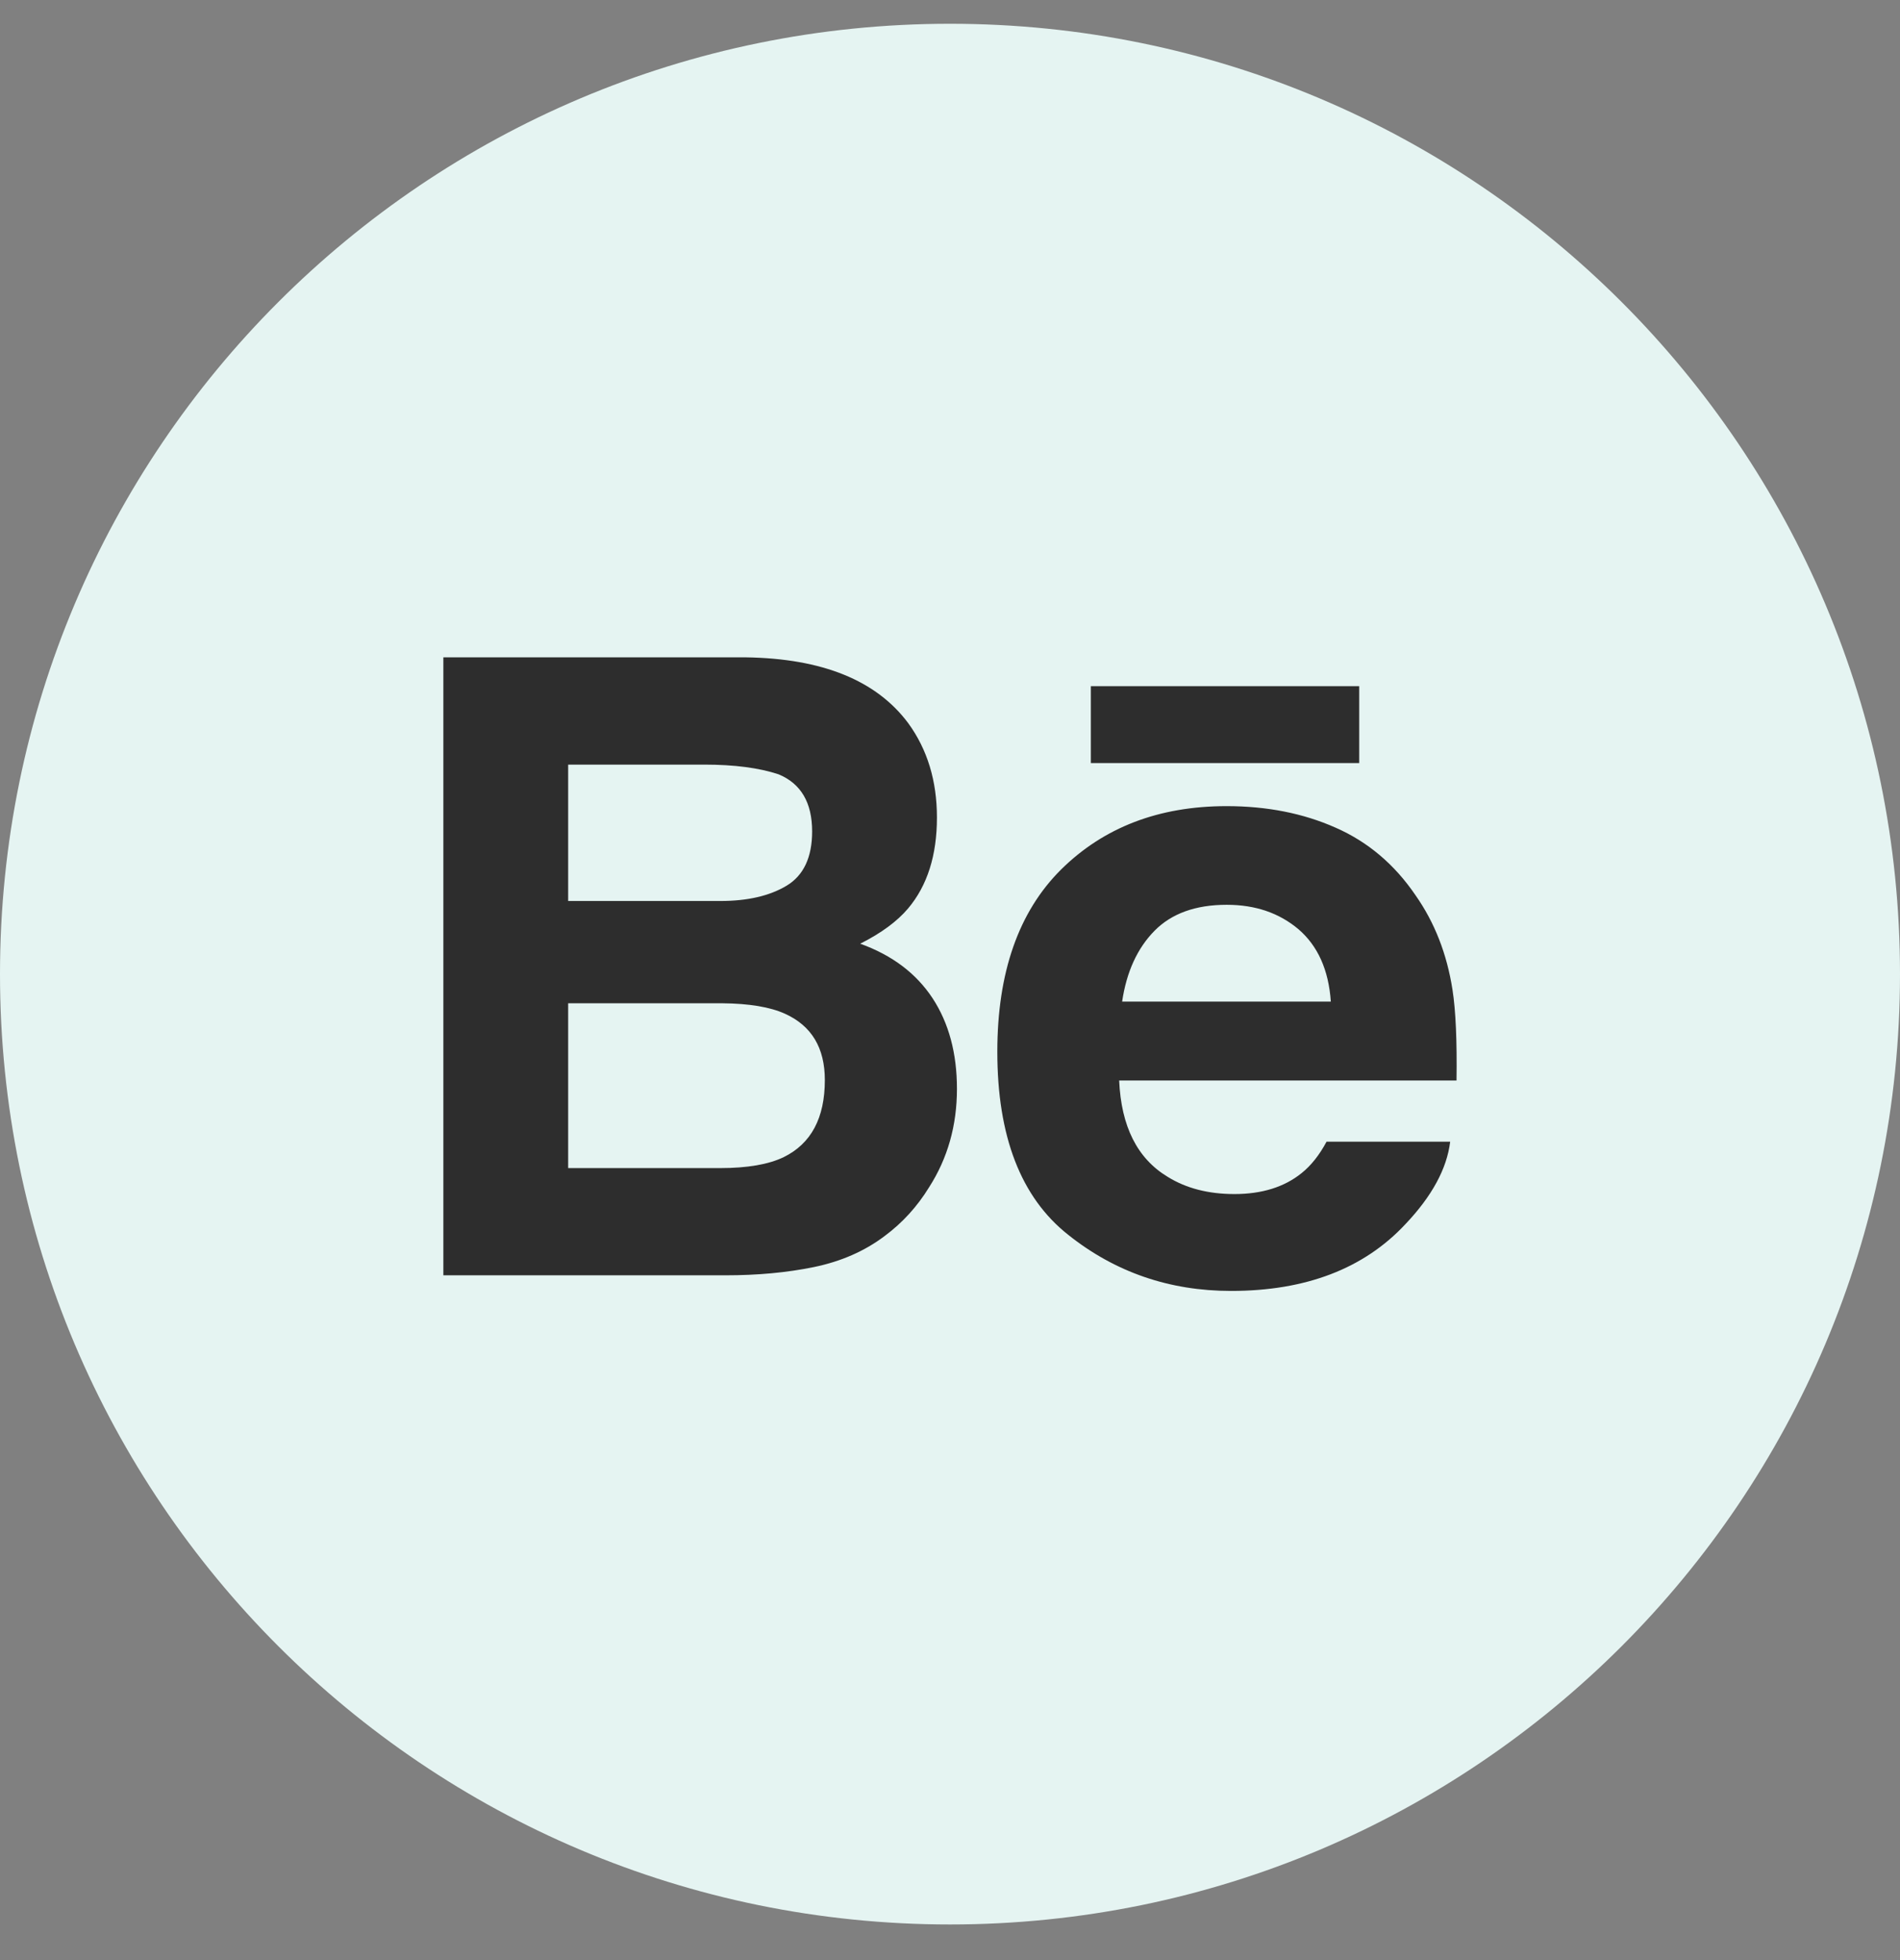
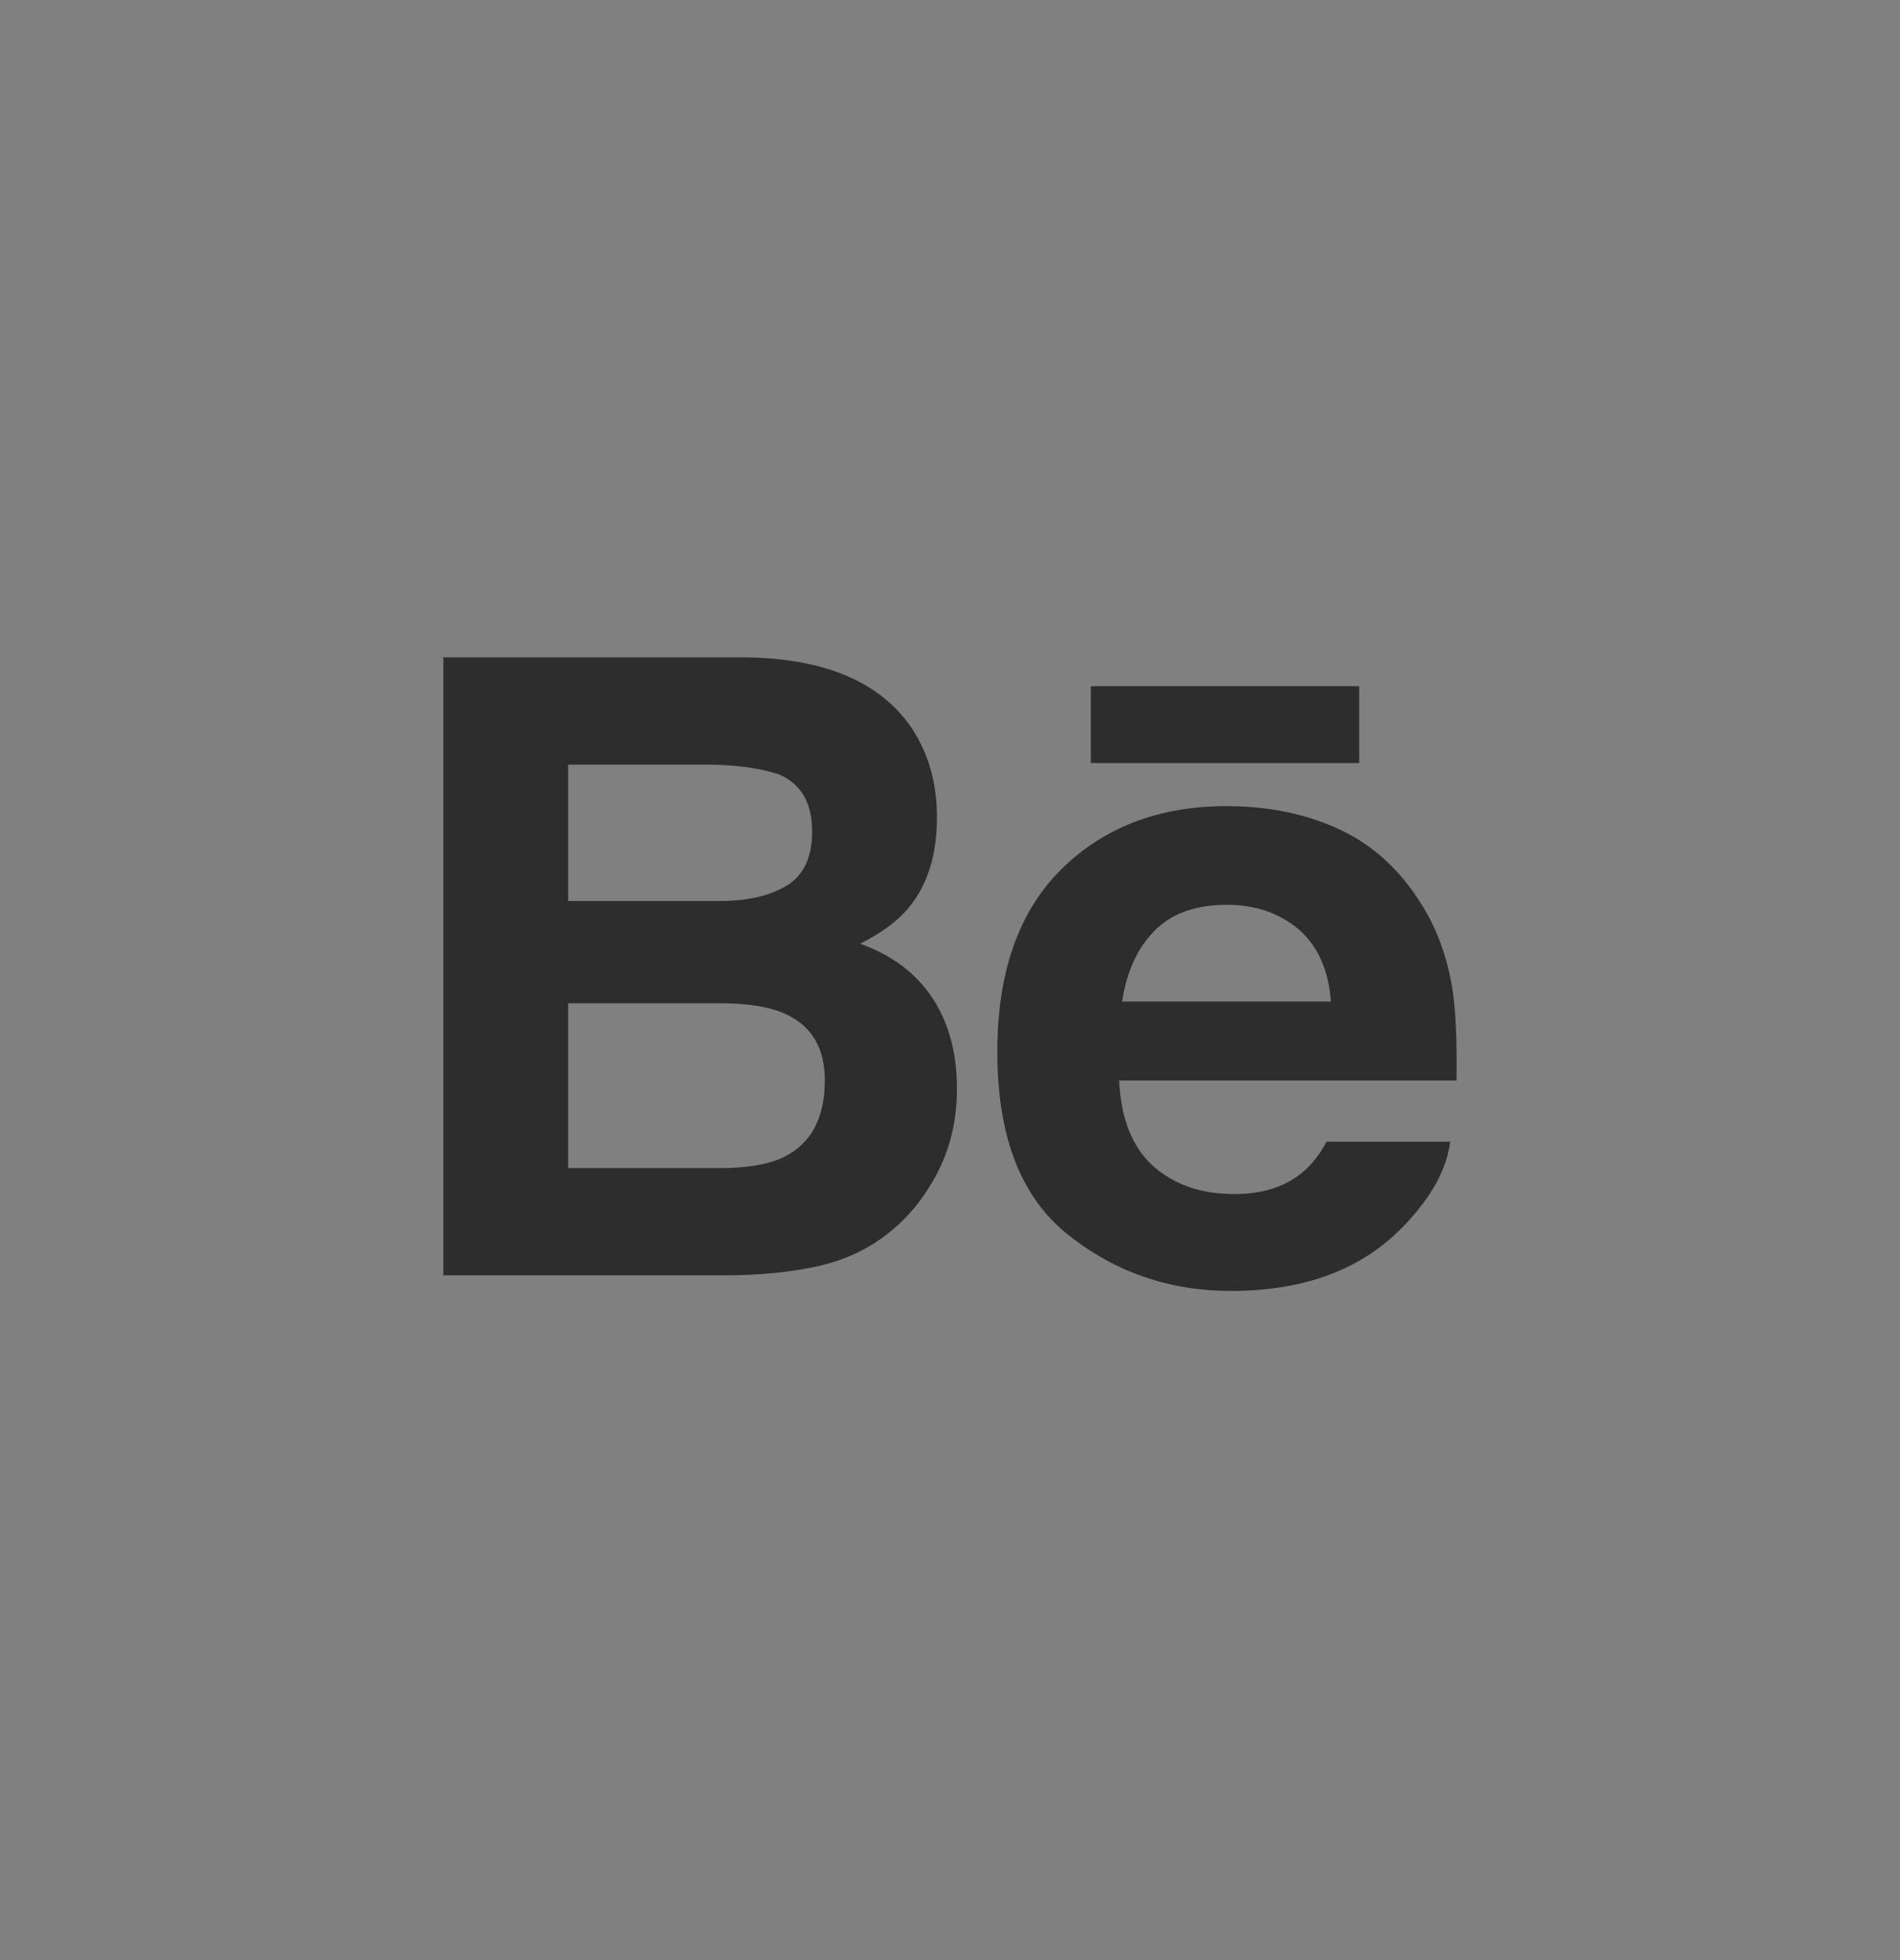
<svg xmlns="http://www.w3.org/2000/svg" width="32" height="33" viewBox="0 0 32 33" fill="none">
  <rect x="0" y="0" width="32" height="33" fill="#808080" stroke="none" />
-   <path fill-rule="evenodd" clip-rule="evenodd" d="M0 16.4C0 7.564 7.163 0.4 16 0.4C24.837 0.4 32 7.564 32 16.4C32 25.237 24.837 32.4 16 32.4C7.163 32.4 0 25.237 0 16.4Z" fill="#E5F4F2" />
  <path fill-rule="evenodd" clip-rule="evenodd" d="M18.372 12.847H22.892V11.552H18.372V12.847ZM19.443 15.672C19.155 15.965 18.973 16.362 18.899 16.863H22.414C22.377 16.328 22.194 15.925 21.871 15.646C21.544 15.37 21.142 15.233 20.66 15.233C20.138 15.233 19.731 15.379 19.443 15.672ZM22.493 13.934C23.038 14.173 23.487 14.553 23.84 15.072C24.162 15.53 24.369 16.06 24.463 16.663C24.518 17.015 24.54 17.526 24.531 18.191H18.849C18.883 18.962 19.152 19.503 19.666 19.813C19.977 20.006 20.351 20.103 20.791 20.103C21.253 20.103 21.631 19.985 21.921 19.751C22.081 19.623 22.221 19.447 22.342 19.221H24.424C24.369 19.676 24.116 20.141 23.668 20.612C22.97 21.359 21.992 21.734 20.734 21.734C19.696 21.734 18.78 21.419 17.988 20.787C17.192 20.157 16.797 19.129 16.797 17.707C16.797 16.374 17.155 15.351 17.87 14.64C18.588 13.93 19.516 13.572 20.659 13.572C21.338 13.572 21.95 13.693 22.493 13.934ZM9.569 16.891V19.666H12.13C12.587 19.666 12.944 19.604 13.198 19.482C13.661 19.255 13.892 18.823 13.892 18.184C13.892 17.641 13.669 17.27 13.22 17.067C12.97 16.954 12.617 16.895 12.166 16.891H9.569ZM9.569 12.873V15.169H12.134C12.59 15.169 12.963 15.083 13.249 14.911C13.534 14.739 13.678 14.434 13.678 13.998C13.678 13.512 13.489 13.192 13.112 13.036C12.785 12.928 12.37 12.873 11.865 12.873H9.569ZM15.297 12.176C15.619 12.618 15.78 13.147 15.78 13.764C15.78 14.398 15.619 14.91 15.293 15.296C15.11 15.512 14.842 15.71 14.488 15.888C15.026 16.082 15.431 16.388 15.707 16.807C15.98 17.224 16.117 17.733 16.117 18.331C16.117 18.948 15.961 19.501 15.647 19.99C15.448 20.314 15.199 20.587 14.9 20.809C14.564 21.063 14.168 21.237 13.709 21.332C13.251 21.426 12.755 21.471 12.219 21.471H7.467V11.067H12.563C13.85 11.086 14.76 11.455 15.297 12.176Z" fill="#2D2D2D" />
</svg>